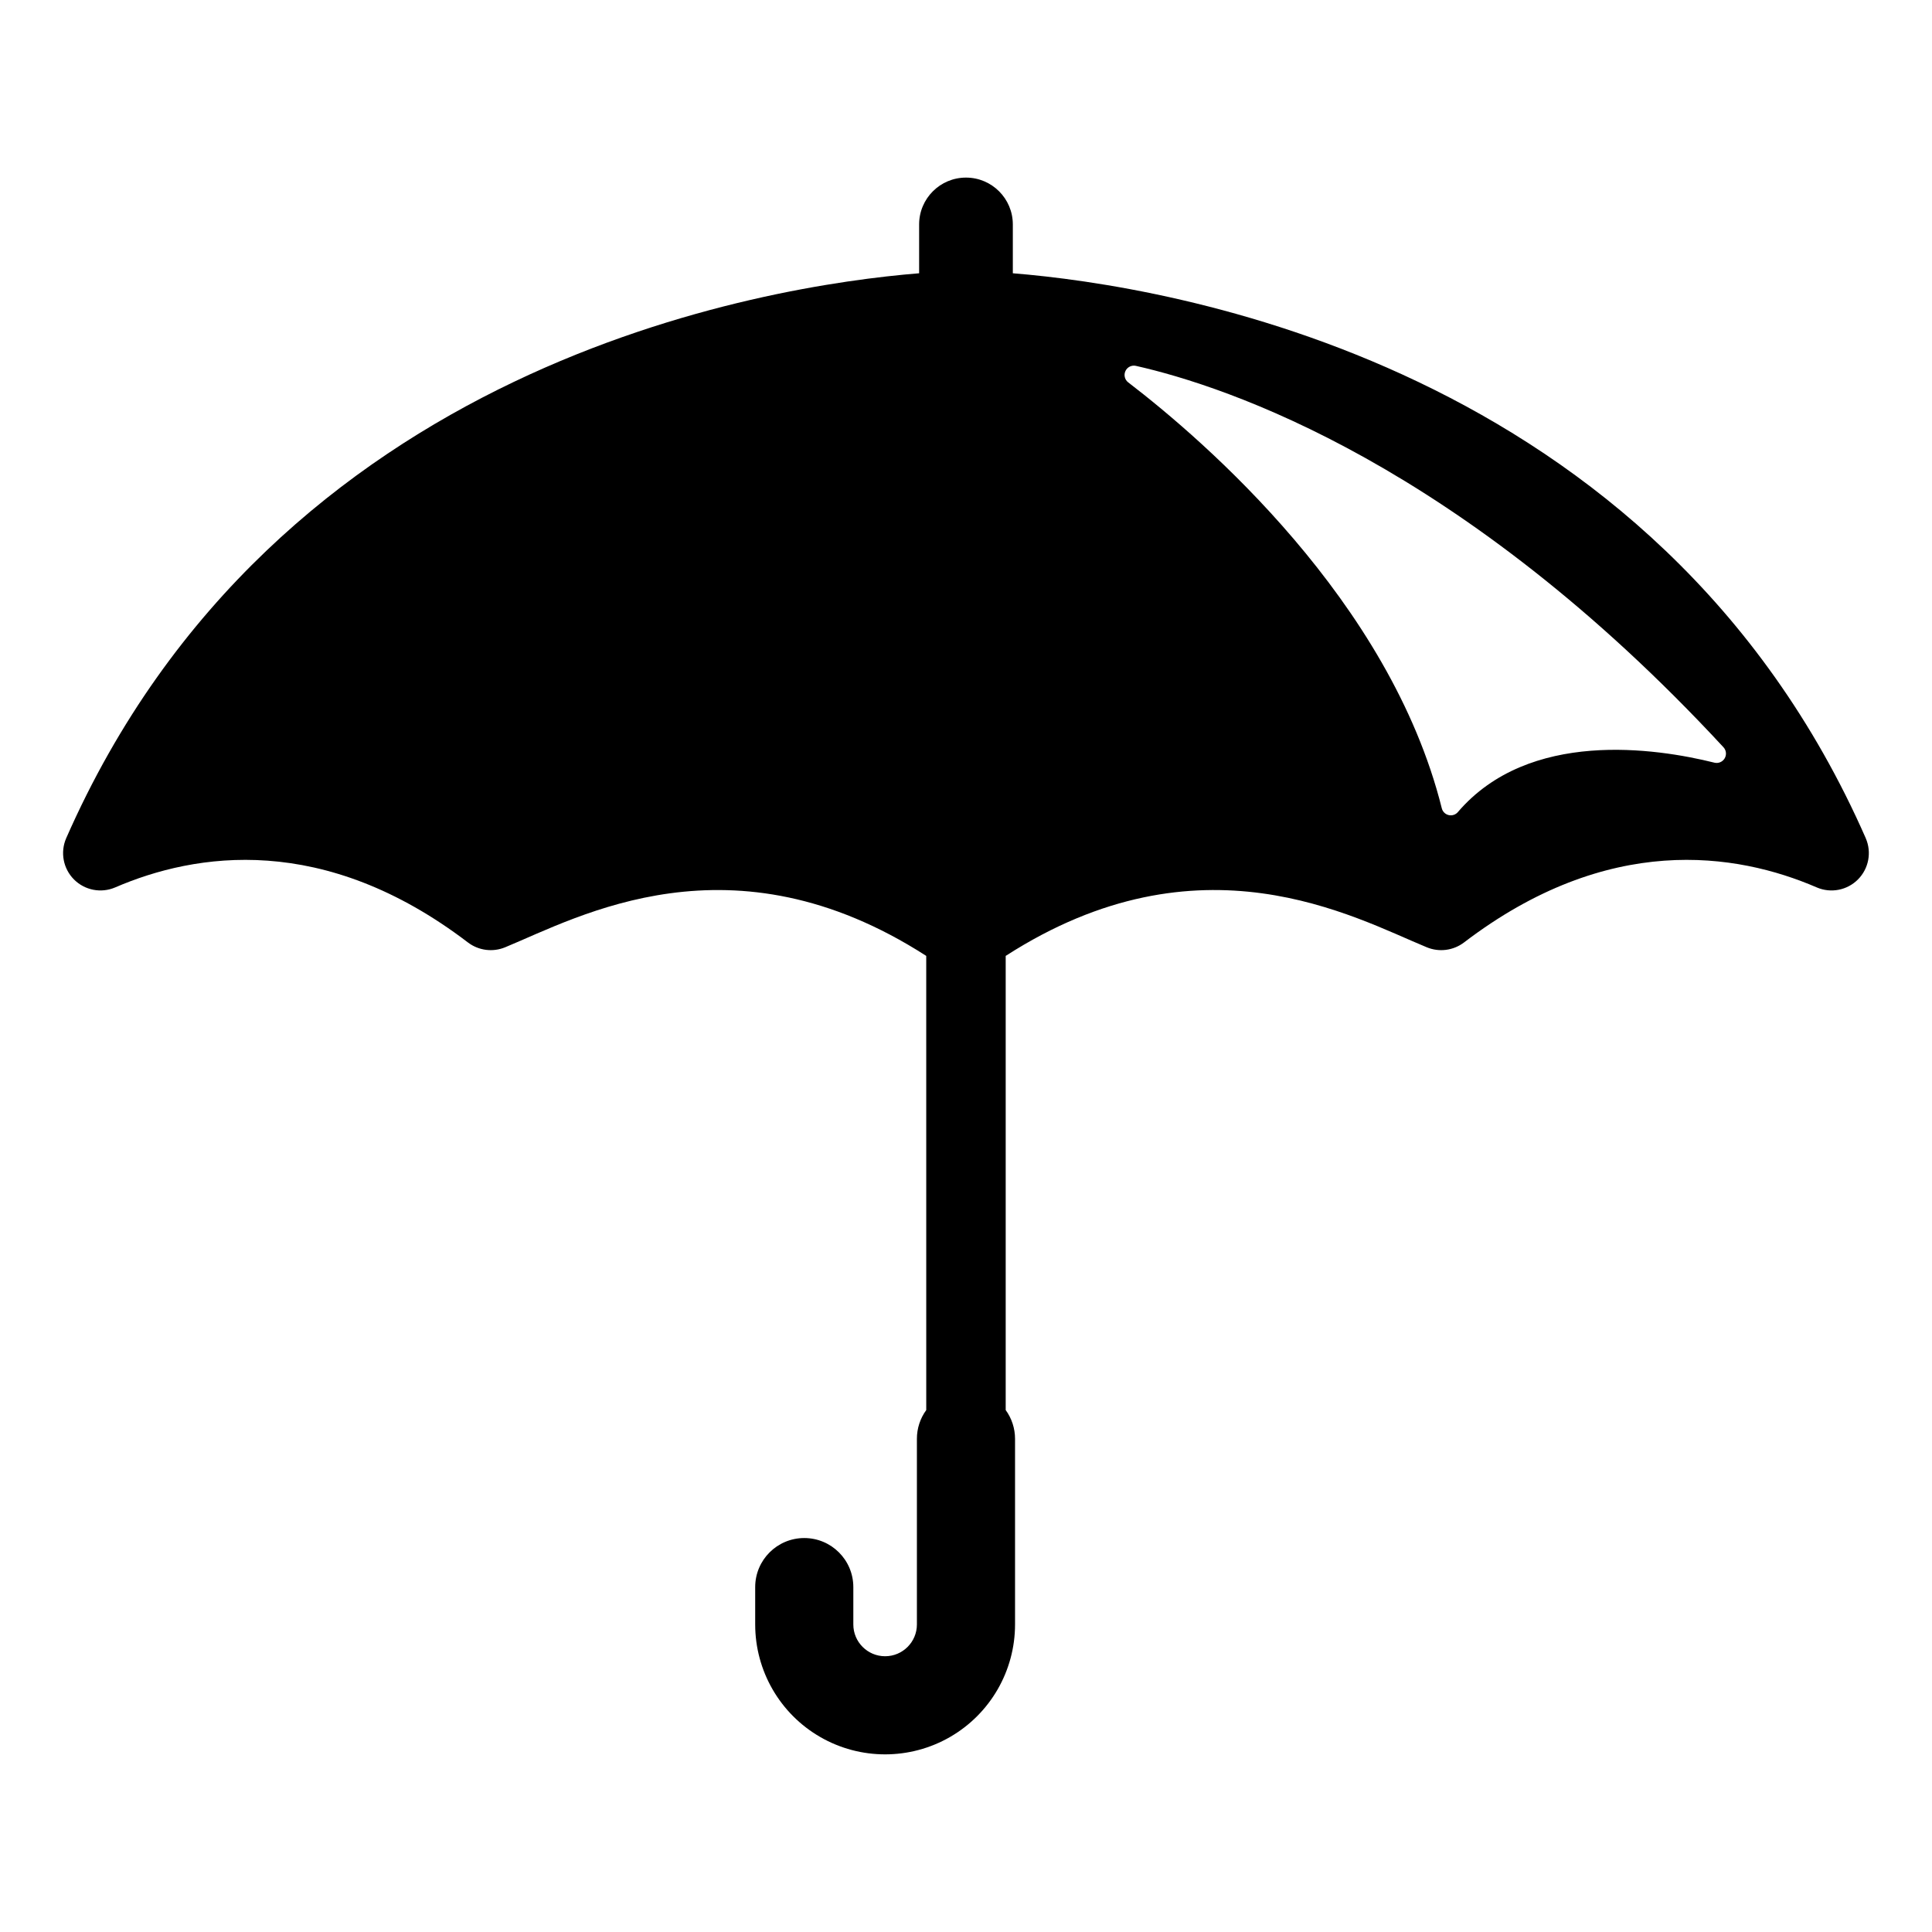
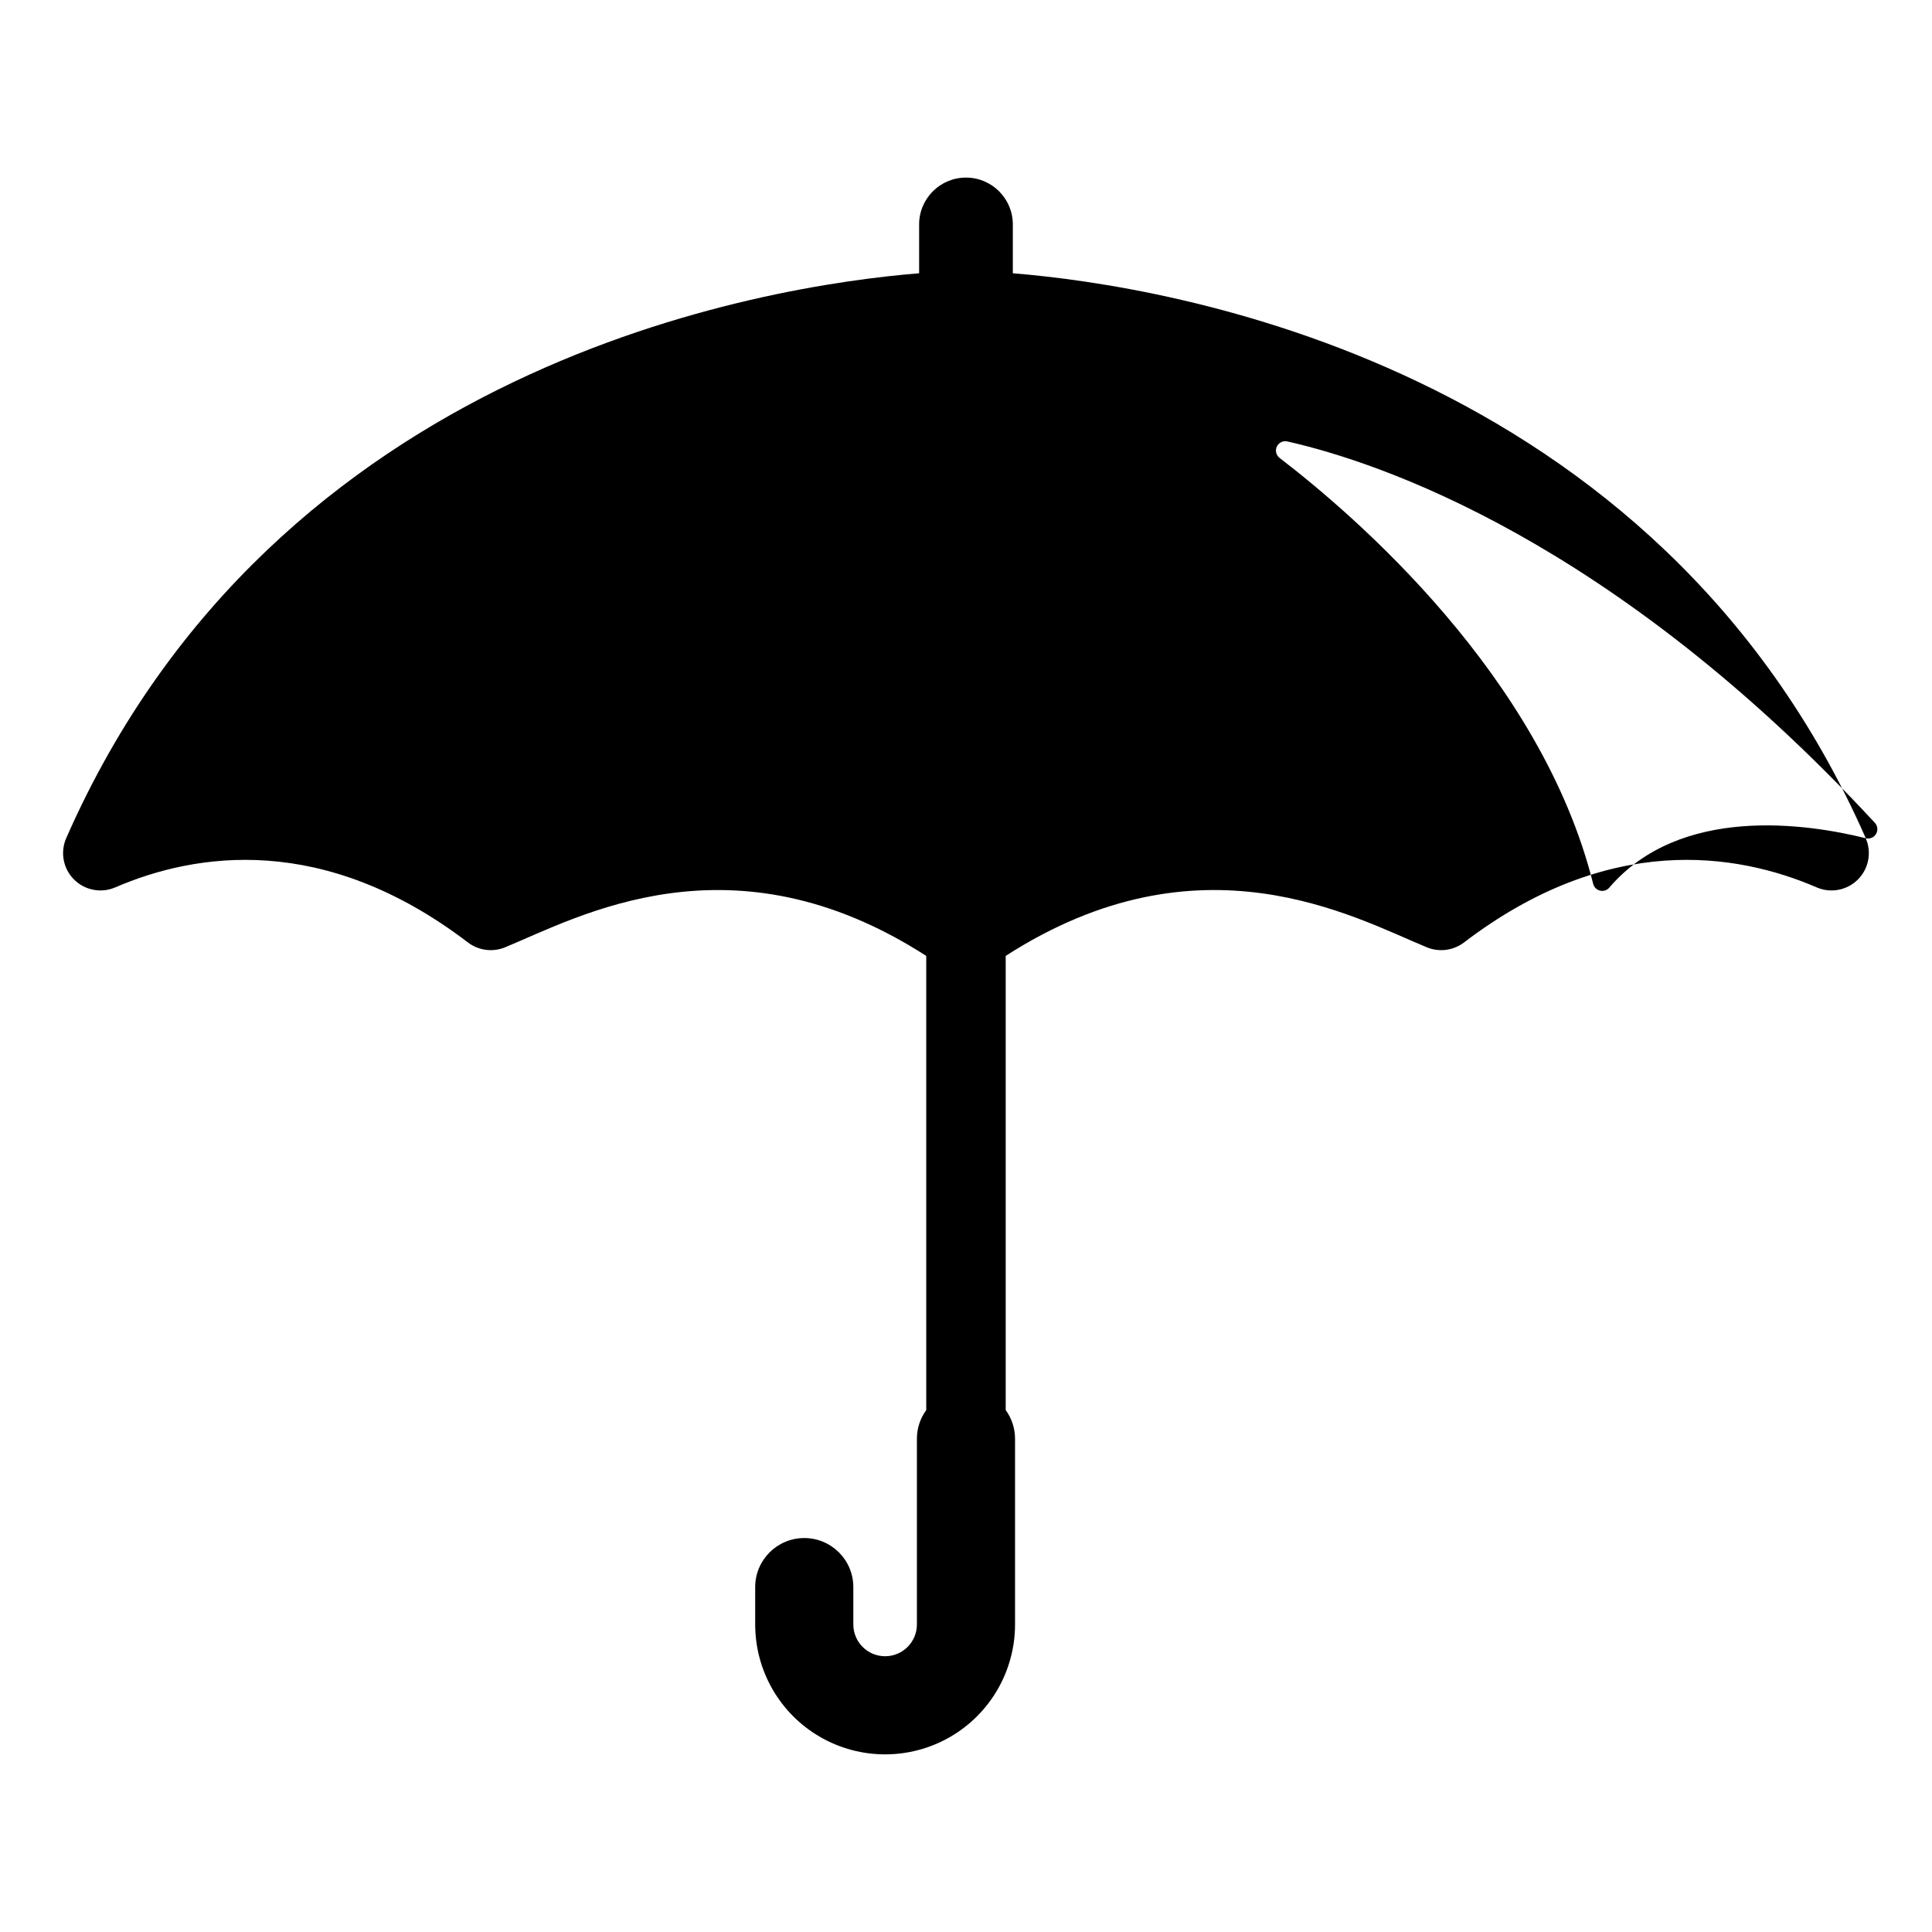
<svg xmlns="http://www.w3.org/2000/svg" fill="#000000" width="800px" height="800px" version="1.1" viewBox="144 144 512 512">
-   <path d="m638.45 366.14c-55.41-126.06-185.36-146.43-226.04-149.72v-12.941c0-6.856-5.559-12.414-12.414-12.414-6.859 0-12.418 5.559-12.418 12.414v12.941c-40.676 3.293-170.62 23.664-226.04 149.72-1.613 3.719-0.797 8.047 2.062 10.922 2.863 2.875 7.188 3.711 10.914 2.117 21.316-9.199 55.297-14.574 93.523 14.605 2.828 2.137 6.582 2.609 9.855 1.246 19.391-7.984 59.98-30.91 111.57 2.293l0.004 120.36c-1.613 2.211-2.481 4.875-2.477 7.613v49.203c0 4.648-3.773 8.422-8.426 8.422-4.648 0-8.422-3.773-8.422-8.422v-9.898c0-7.184-5.82-13.004-13.004-13.004-7.18 0-13.004 5.82-13.004 13.004v9.898c0 12.301 6.562 23.664 17.215 29.816 10.652 6.148 23.777 6.148 34.434 0 10.652-6.152 17.215-17.516 17.215-29.816v-49.203c0-2.738-0.867-5.402-2.477-7.613v-120.36c51.586-33.207 92.176-10.277 111.57-2.293 3.273 1.363 7.027 0.891 9.859-1.246 38.227-29.18 72.207-23.805 93.523-14.605h-0.004c3.731 1.598 8.055 0.758 10.914-2.117s3.676-7.203 2.062-10.922zm-40.121-20.027c-15.566-3.871-49.129-8.898-67.965 13.078l0.004 0.004c-0.598 0.707-1.543 1.023-2.445 0.812-0.906-0.211-1.613-0.906-1.836-1.809-13.746-55.027-63.039-97.484-83.094-112.86-0.926-0.703-1.234-1.957-0.742-3.012s1.652-1.625 2.785-1.367c24.098 5.438 86.23 26.031 155.7 101.07 0.746 0.801 0.875 1.996 0.32 2.941-0.555 0.941-1.664 1.41-2.727 1.148z" />
+   <path d="m638.45 366.14c-55.41-126.06-185.36-146.43-226.04-149.72v-12.941c0-6.856-5.559-12.414-12.414-12.414-6.859 0-12.418 5.559-12.418 12.414v12.941c-40.676 3.293-170.62 23.664-226.04 149.72-1.613 3.719-0.797 8.047 2.062 10.922 2.863 2.875 7.188 3.711 10.914 2.117 21.316-9.199 55.297-14.574 93.523 14.605 2.828 2.137 6.582 2.609 9.855 1.246 19.391-7.984 59.98-30.91 111.57 2.293l0.004 120.36c-1.613 2.211-2.481 4.875-2.477 7.613v49.203c0 4.648-3.773 8.422-8.426 8.422-4.648 0-8.422-3.773-8.422-8.422v-9.898c0-7.184-5.82-13.004-13.004-13.004-7.18 0-13.004 5.82-13.004 13.004v9.898c0 12.301 6.562 23.664 17.215 29.816 10.652 6.148 23.777 6.148 34.434 0 10.652-6.152 17.215-17.516 17.215-29.816v-49.203c0-2.738-0.867-5.402-2.477-7.613v-120.36c51.586-33.207 92.176-10.277 111.57-2.293 3.273 1.363 7.027 0.891 9.859-1.246 38.227-29.18 72.207-23.805 93.523-14.605h-0.004c3.731 1.598 8.055 0.758 10.914-2.117s3.676-7.203 2.062-10.922zc-15.566-3.871-49.129-8.898-67.965 13.078l0.004 0.004c-0.598 0.707-1.543 1.023-2.445 0.812-0.906-0.211-1.613-0.906-1.836-1.809-13.746-55.027-63.039-97.484-83.094-112.86-0.926-0.703-1.234-1.957-0.742-3.012s1.652-1.625 2.785-1.367c24.098 5.438 86.23 26.031 155.7 101.07 0.746 0.801 0.875 1.996 0.32 2.941-0.555 0.941-1.664 1.41-2.727 1.148z" />
</svg>